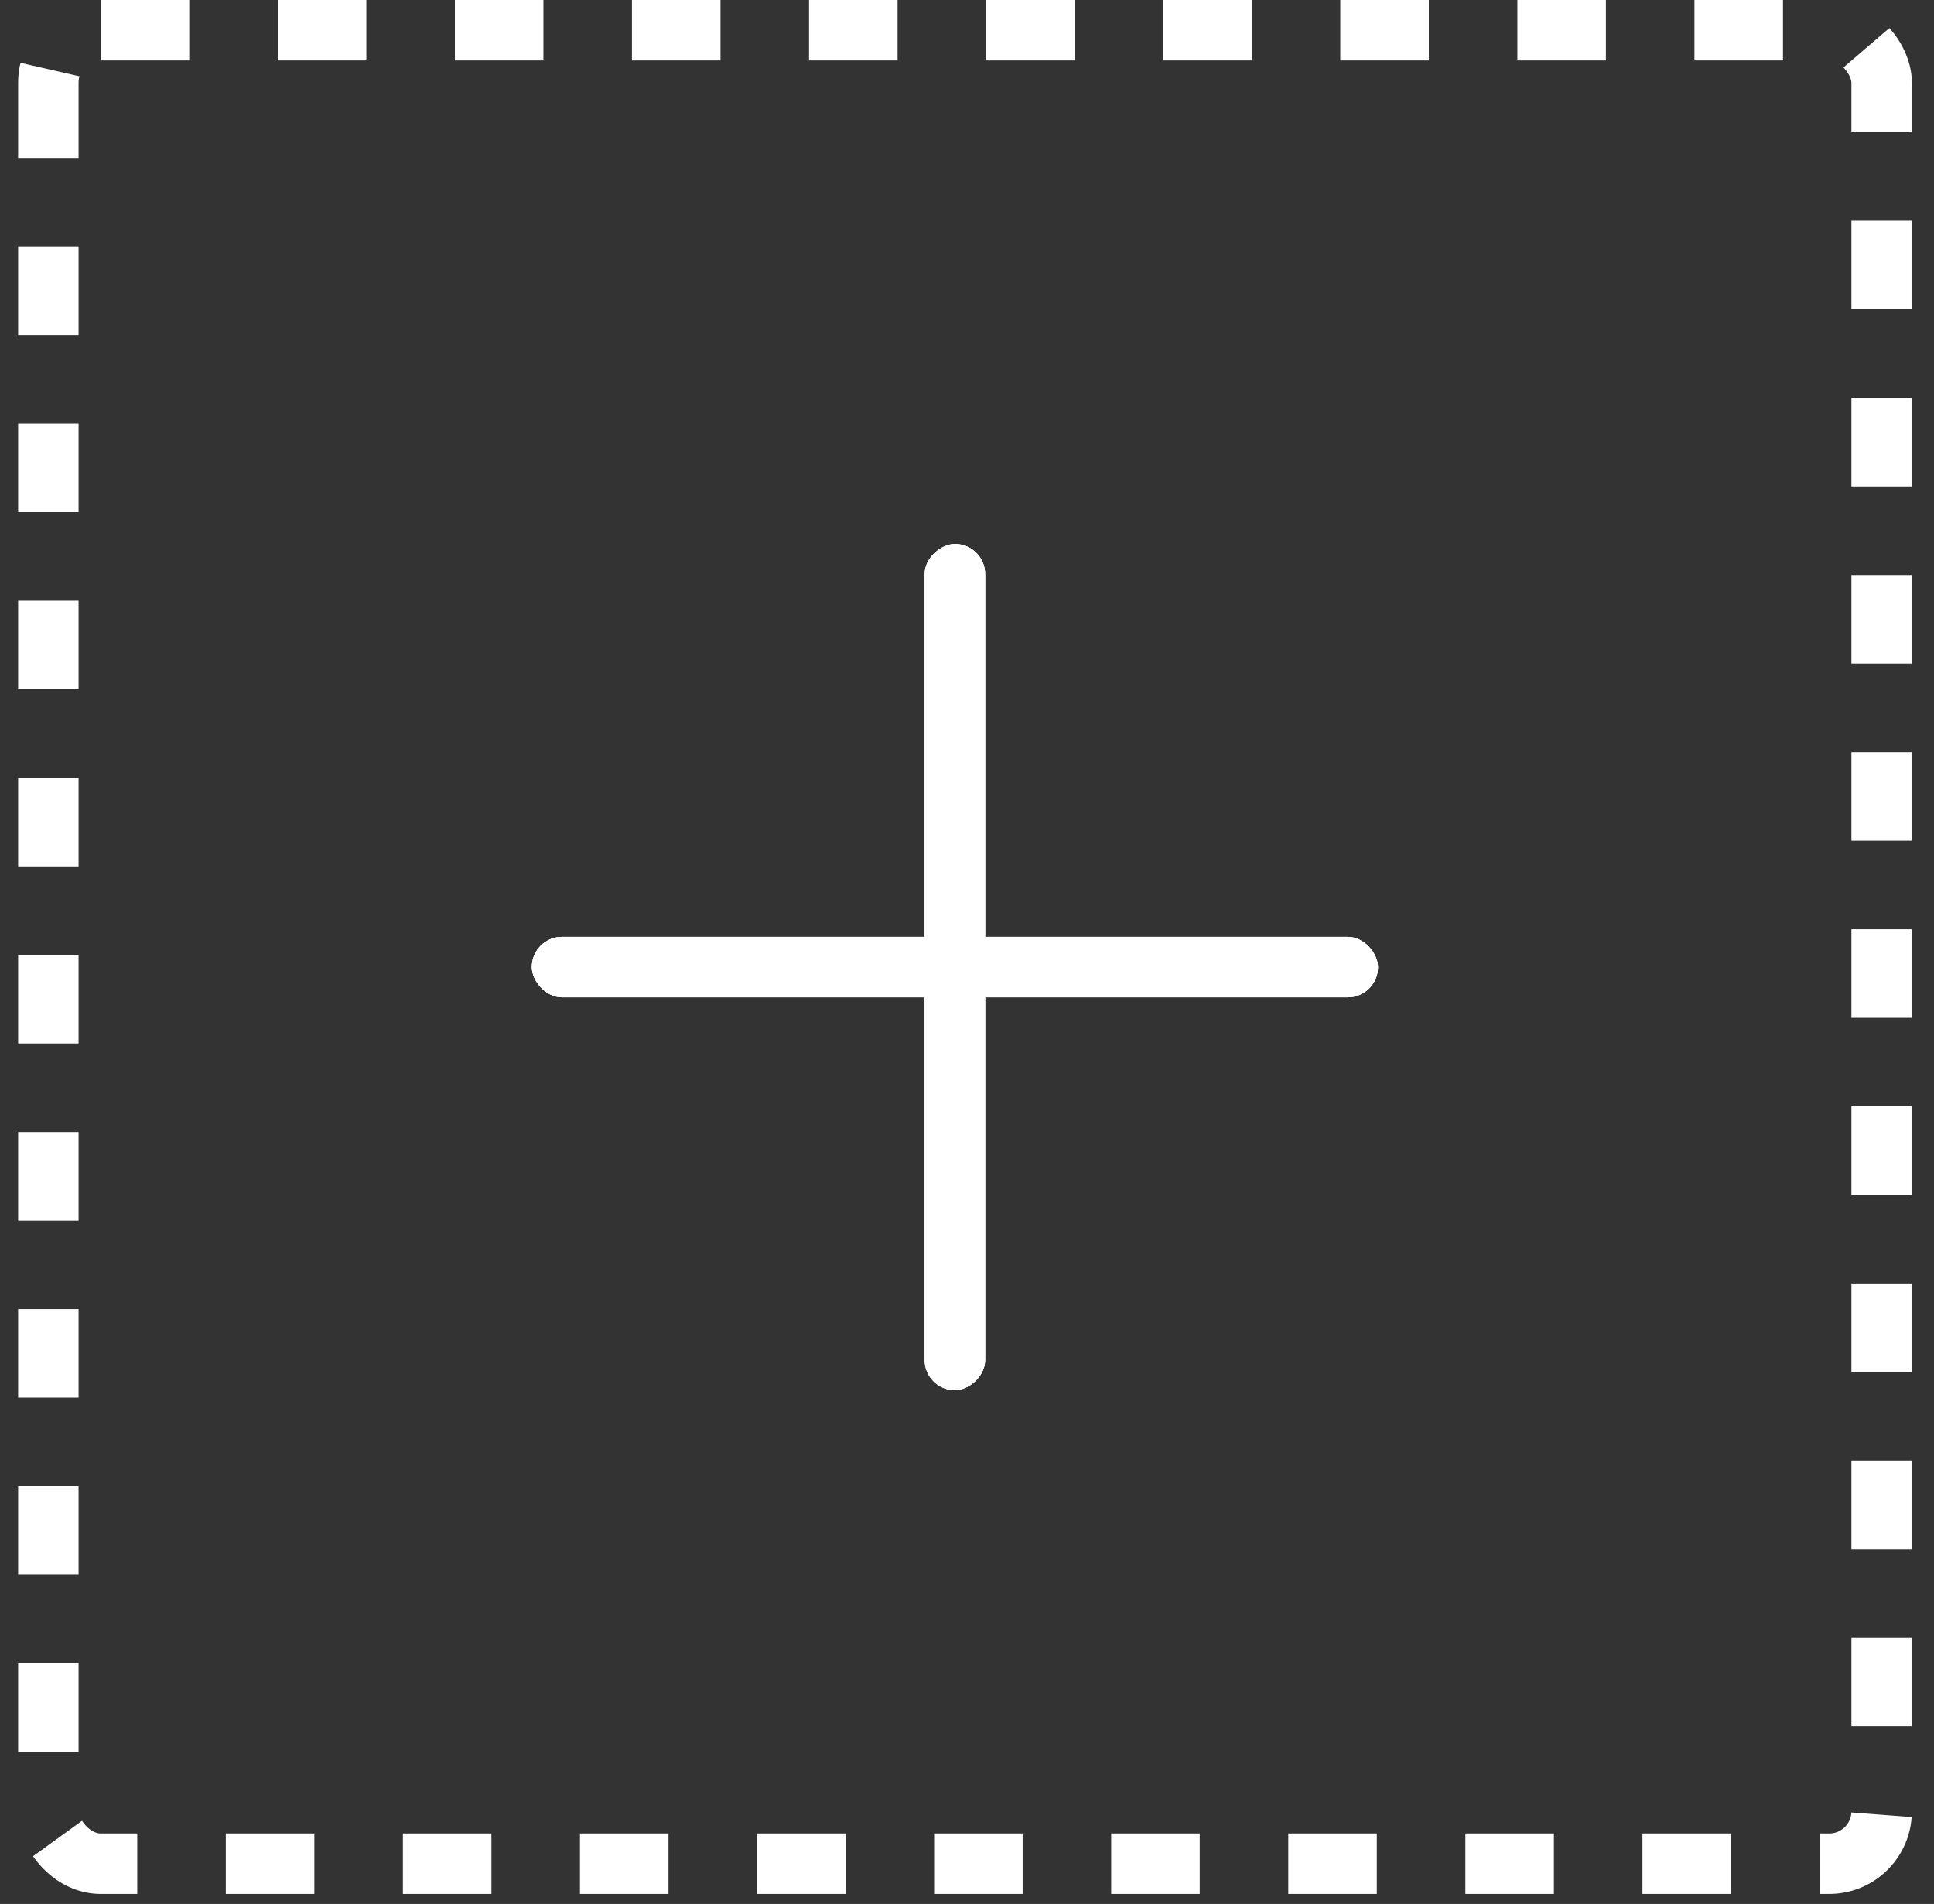
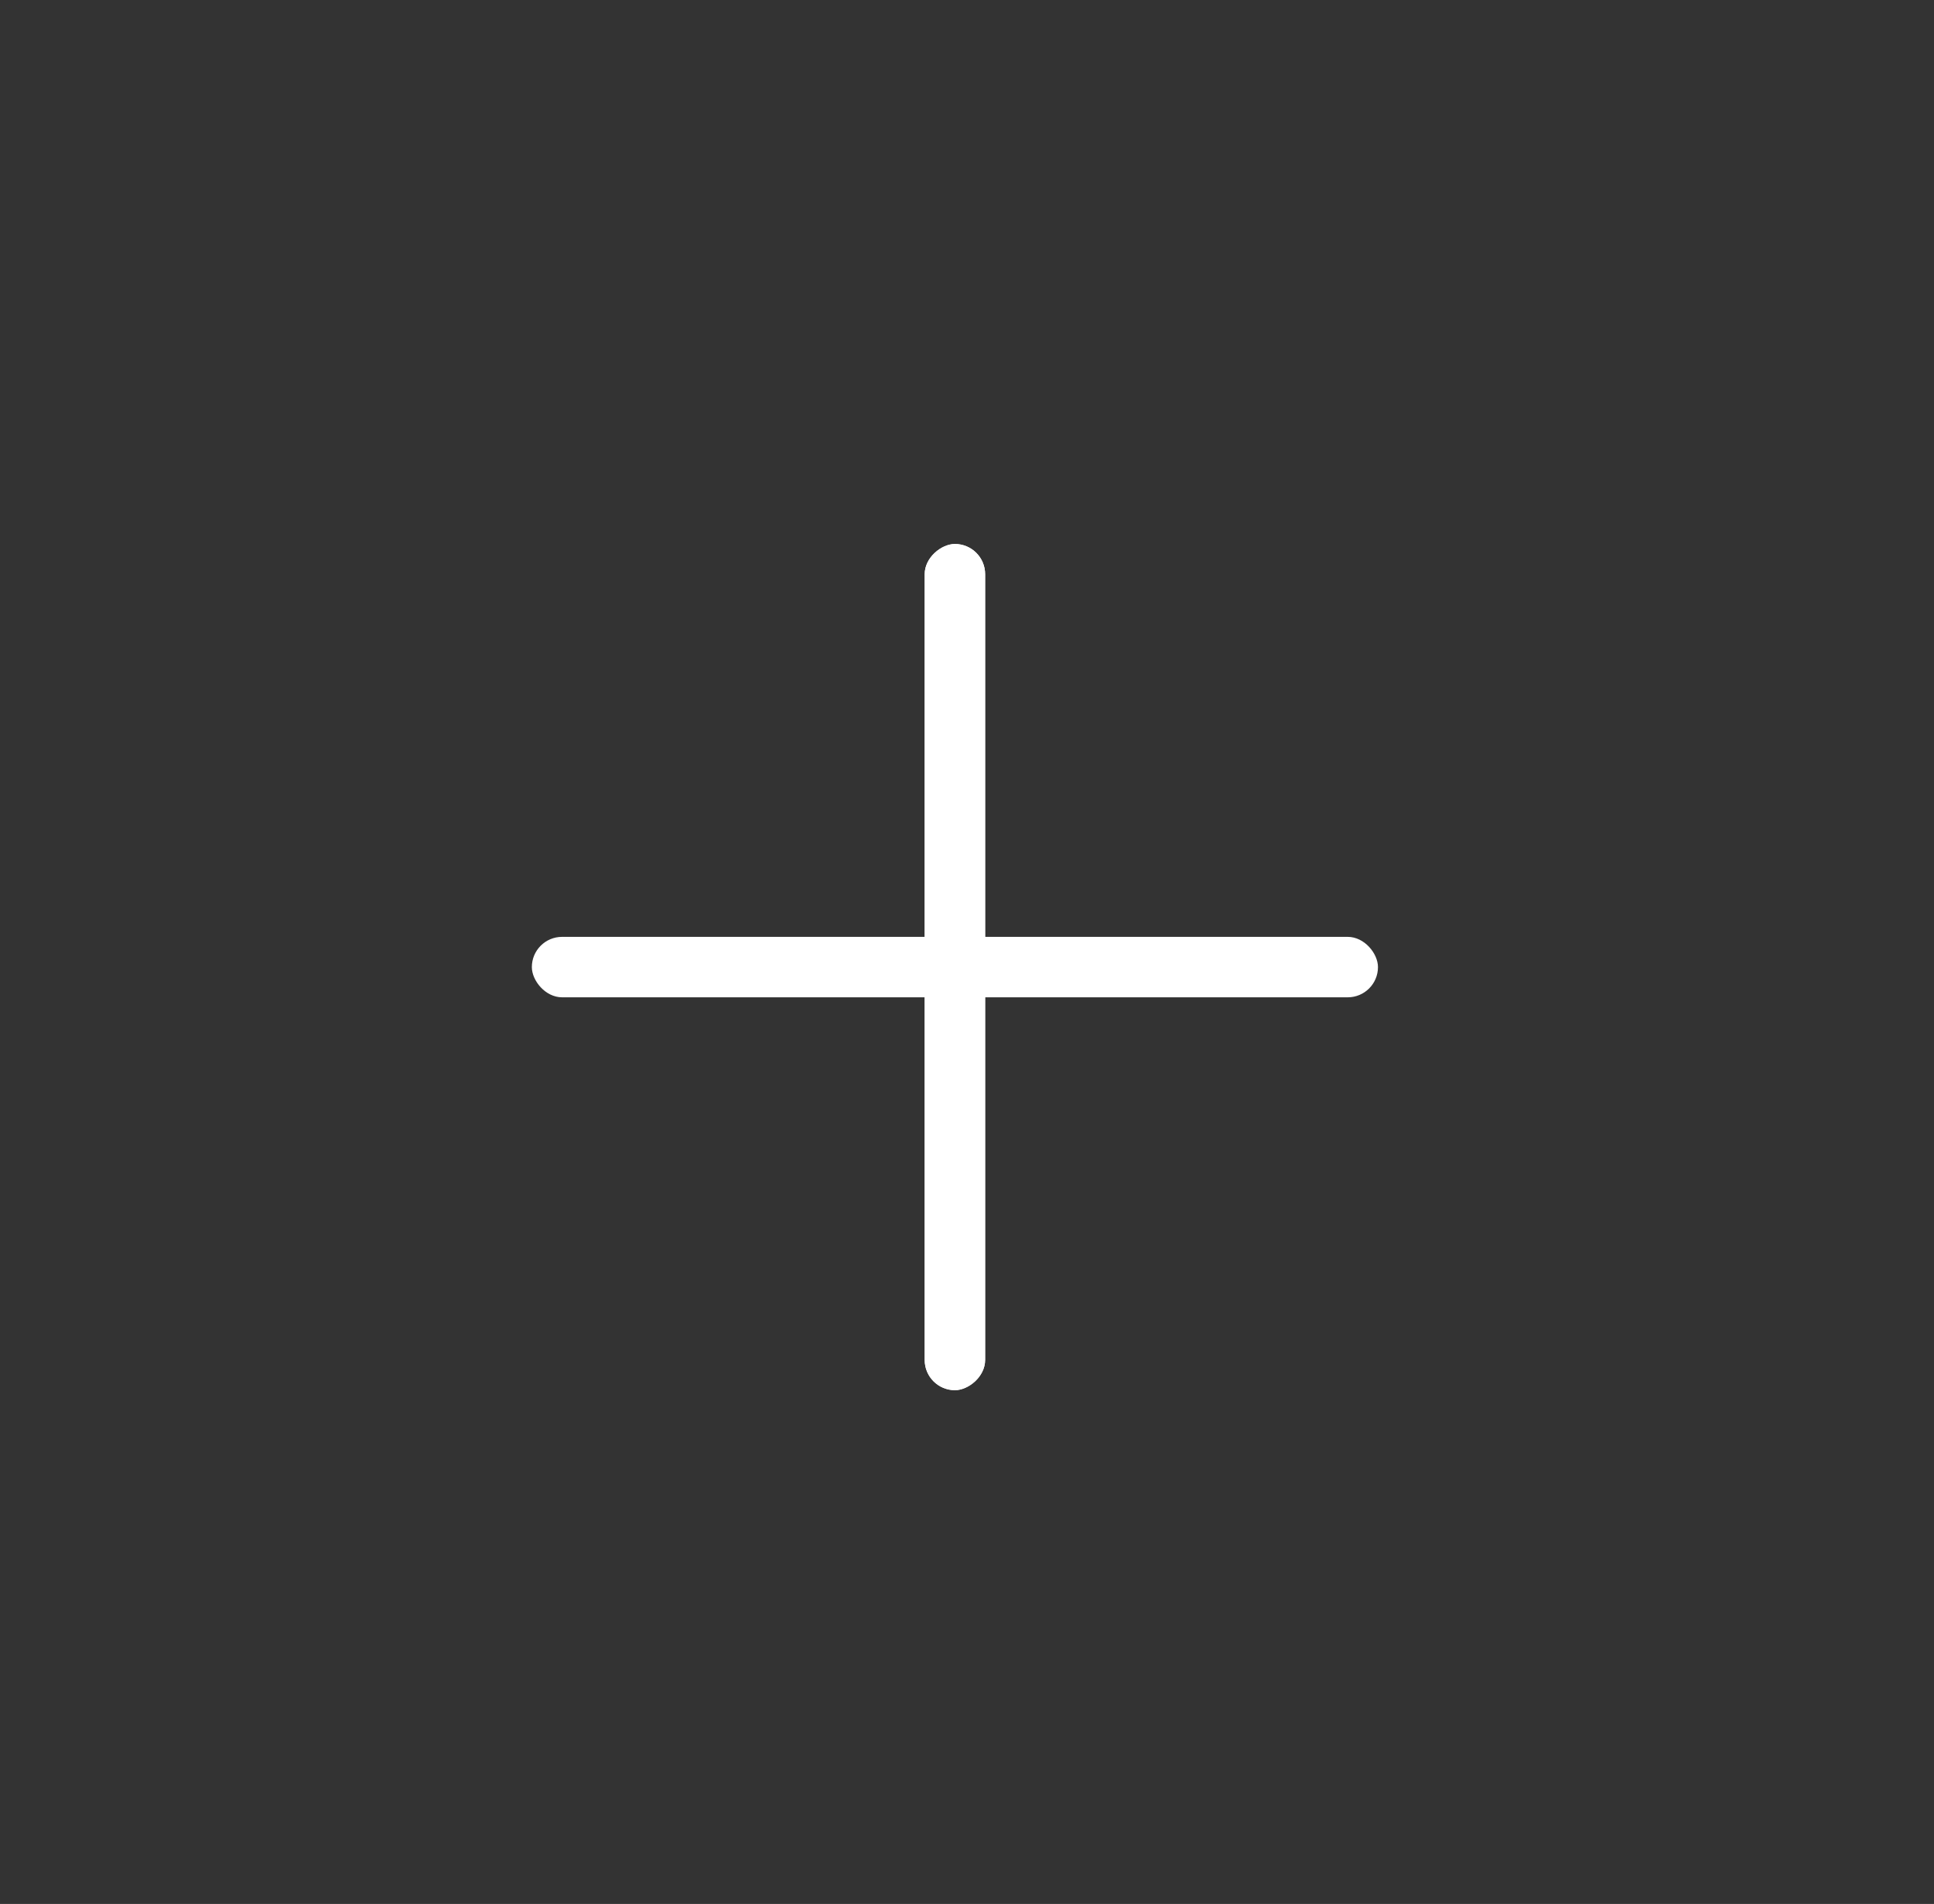
<svg xmlns="http://www.w3.org/2000/svg" width="64" height="63" viewBox="0 0 64 63" fill="none">
  <rect x="0" y="0" width="64" height="63" fill="#333333" stroke="none" />
-   <rect x="1.6" y="1" width="60.667" height="60.667" rx="1.733" stroke="white" stroke-width="2" stroke-dasharray="2.93 2.93" />
-   <rect x="17.6" y="31" width="28" height="2" rx="1" fill="white" />
-   <rect x="17.6" y="31" width="28" height="2" rx="1" fill="white" />
  <rect x="17.6" y="31" width="28" height="2" rx="1" fill="white" />
  <rect x="32.6" y="18" width="28" height="2" rx="1" transform="rotate(90 32.6 18)" fill="white" />
  <rect x="32.6" y="18" width="28" height="2" rx="1" transform="rotate(90 32.6 18)" fill="white" />
-   <rect x="32.6" y="18" width="28" height="2" rx="1" transform="rotate(90 32.6 18)" fill="white" />
</svg>